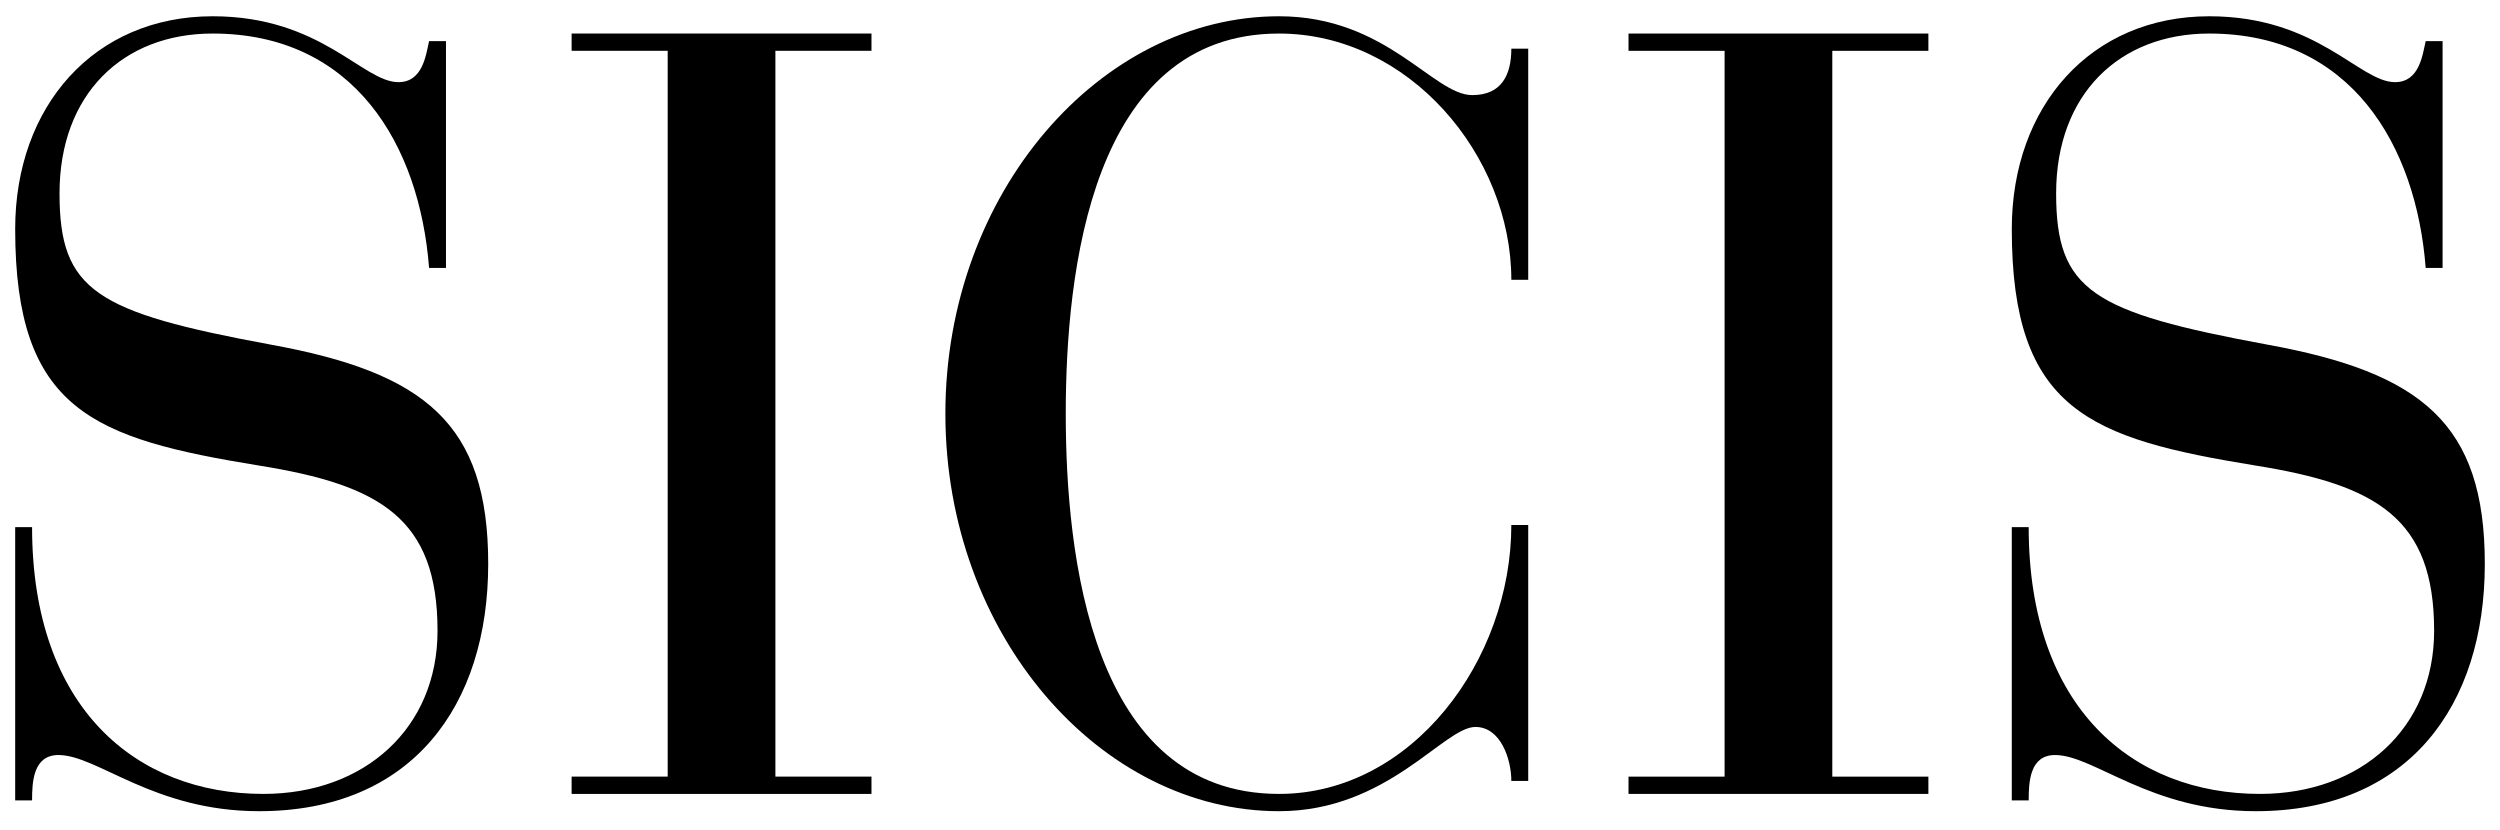
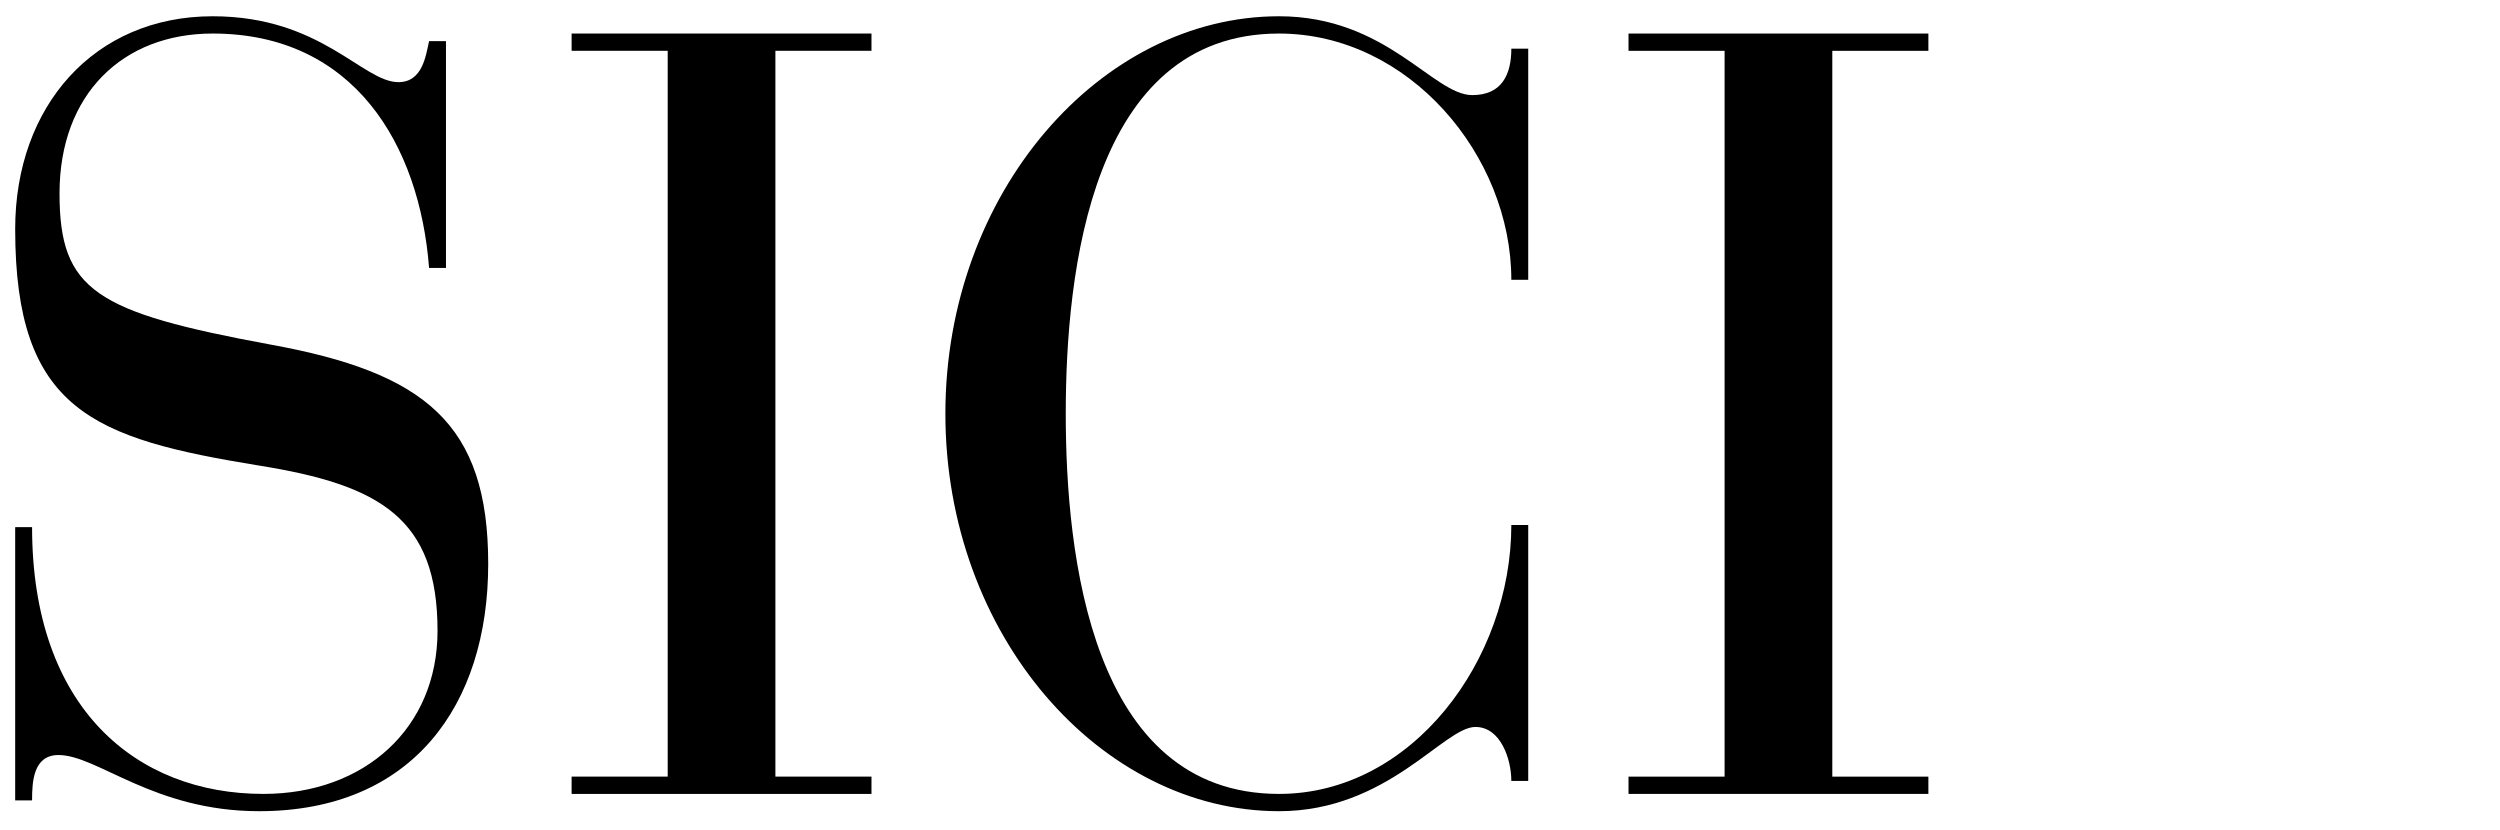
<svg xmlns="http://www.w3.org/2000/svg" id="Layer_1" x="0px" y="0px" viewBox="0 0 916 304" style="enable-background:new 0 0 916 304;" xml:space="preserve">
  <g>
    <path d="M5.562,193.141h6.19c0,66.483,38.3,97.747,84.725,97.747c37.14,0,63.834-24.139,63.834-59.756  c0-41.156-20.891-53.424-65.381-60.548C34.19,160.692,5.562,150.402,5.562,83.919c0-45.113,29.015-77.959,72.345-77.959  c39.848,0,54.935,24.139,68.089,24.139c8.898,0,10.059-9.894,11.219-15.039h6.19v83.106h-6.19  c-3.482-45.115-27.467-85.875-79.308-85.875c-32.884,0-56.097,22.162-56.097,58.569c0,35.617,13.154,43.531,77.374,55.403  c56.484,10.29,79.696,28.888,79.696,80.334c0,51.842-27.855,90.622-83.951,90.622c-38.688,0-59.192-20.578-73.506-20.578  c-9.284,0-9.671,9.894-9.671,16.621h-6.19V193.141z" />
    <path d="M244.644,18.622h-35.205v-6.331H319.31v6.331h-35.205v265.936h35.205v6.331H209.438v-6.331h35.205V18.622z" />
    <path d="M559.942,102.519h-6.19c0-45.511-37.527-90.228-85.112-90.228c-68.863,0-78.148,87.457-78.148,139.299  s9.285,139.299,78.148,139.299c48.746,0,85.112-49.07,85.112-98.539h6.19v93.79h-6.19c0-7.914-3.869-19.786-13.154-19.786  c-11.606,0-32.11,30.866-71.958,30.866c-65.381,0-122.251-64.503-122.251-145.63S403.259,5.96,468.64,5.96  c39.461,0,56.484,28.888,70.798,28.888c10.833,0,14.314-7.52,14.314-17.017h6.19V102.519z" />
    <path d="M631.892,18.622h-35.205v-6.331h109.872v6.331h-35.204v265.936h35.204v6.331H596.686v-6.331h35.205V18.622z" />
-     <path d="M737.12,193.141h6.189c0,66.483,38.301,97.747,84.726,97.747c37.14,0,63.833-24.139,63.833-59.756  c0-41.156-20.891-53.424-65.381-60.548c-60.738-9.892-89.367-20.182-89.367-86.665c0-45.113,29.015-77.959,72.344-77.959  c39.849,0,54.936,24.139,68.09,24.139c8.898,0,10.058-9.894,11.219-15.039h6.191v83.106h-6.191  c-3.482-45.115-27.467-85.875-79.309-85.875c-32.884,0-56.096,22.162-56.096,58.569c0,35.617,13.154,43.531,77.374,55.403  c56.485,10.29,79.696,28.888,79.696,80.334c0,51.842-27.854,90.622-83.952,90.622c-38.686,0-59.19-20.578-73.505-20.578  c-9.285,0-9.672,9.894-9.672,16.621h-6.189V193.141z" />
  </g>
</svg>